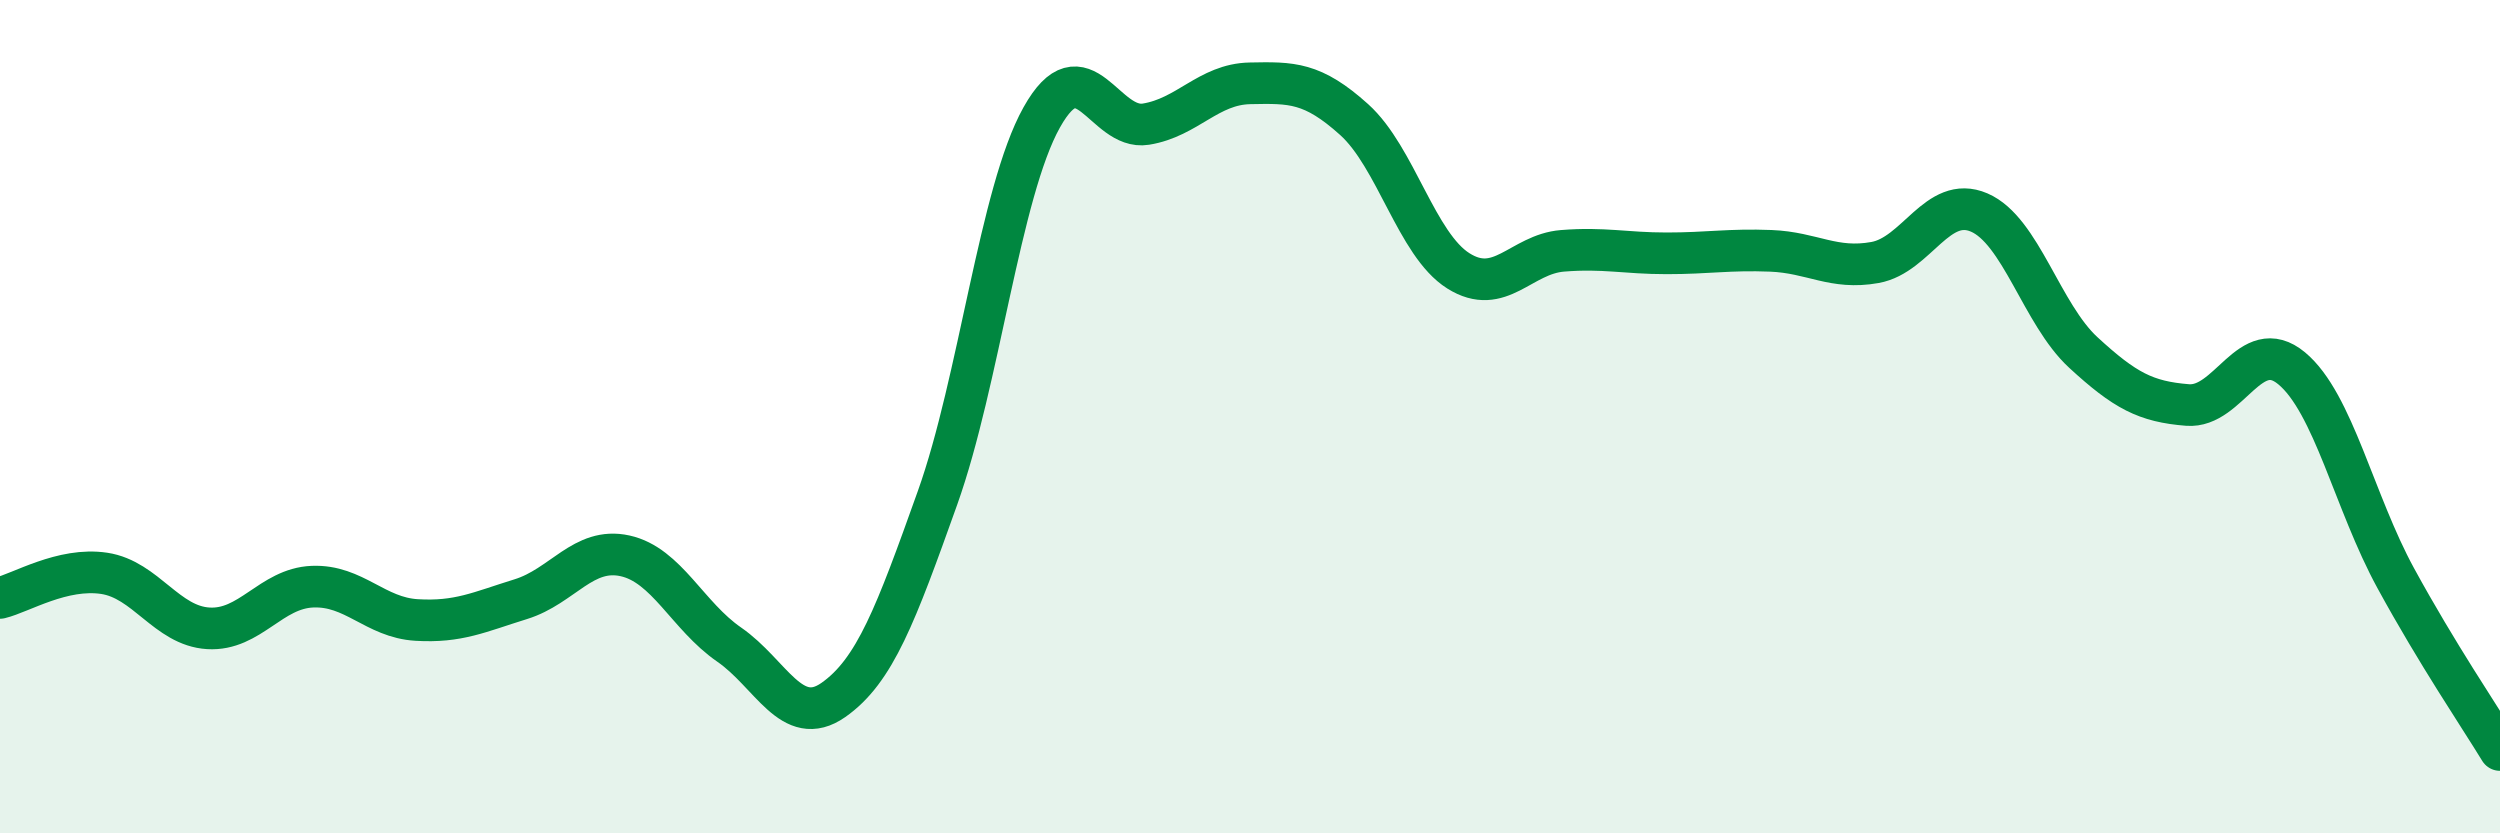
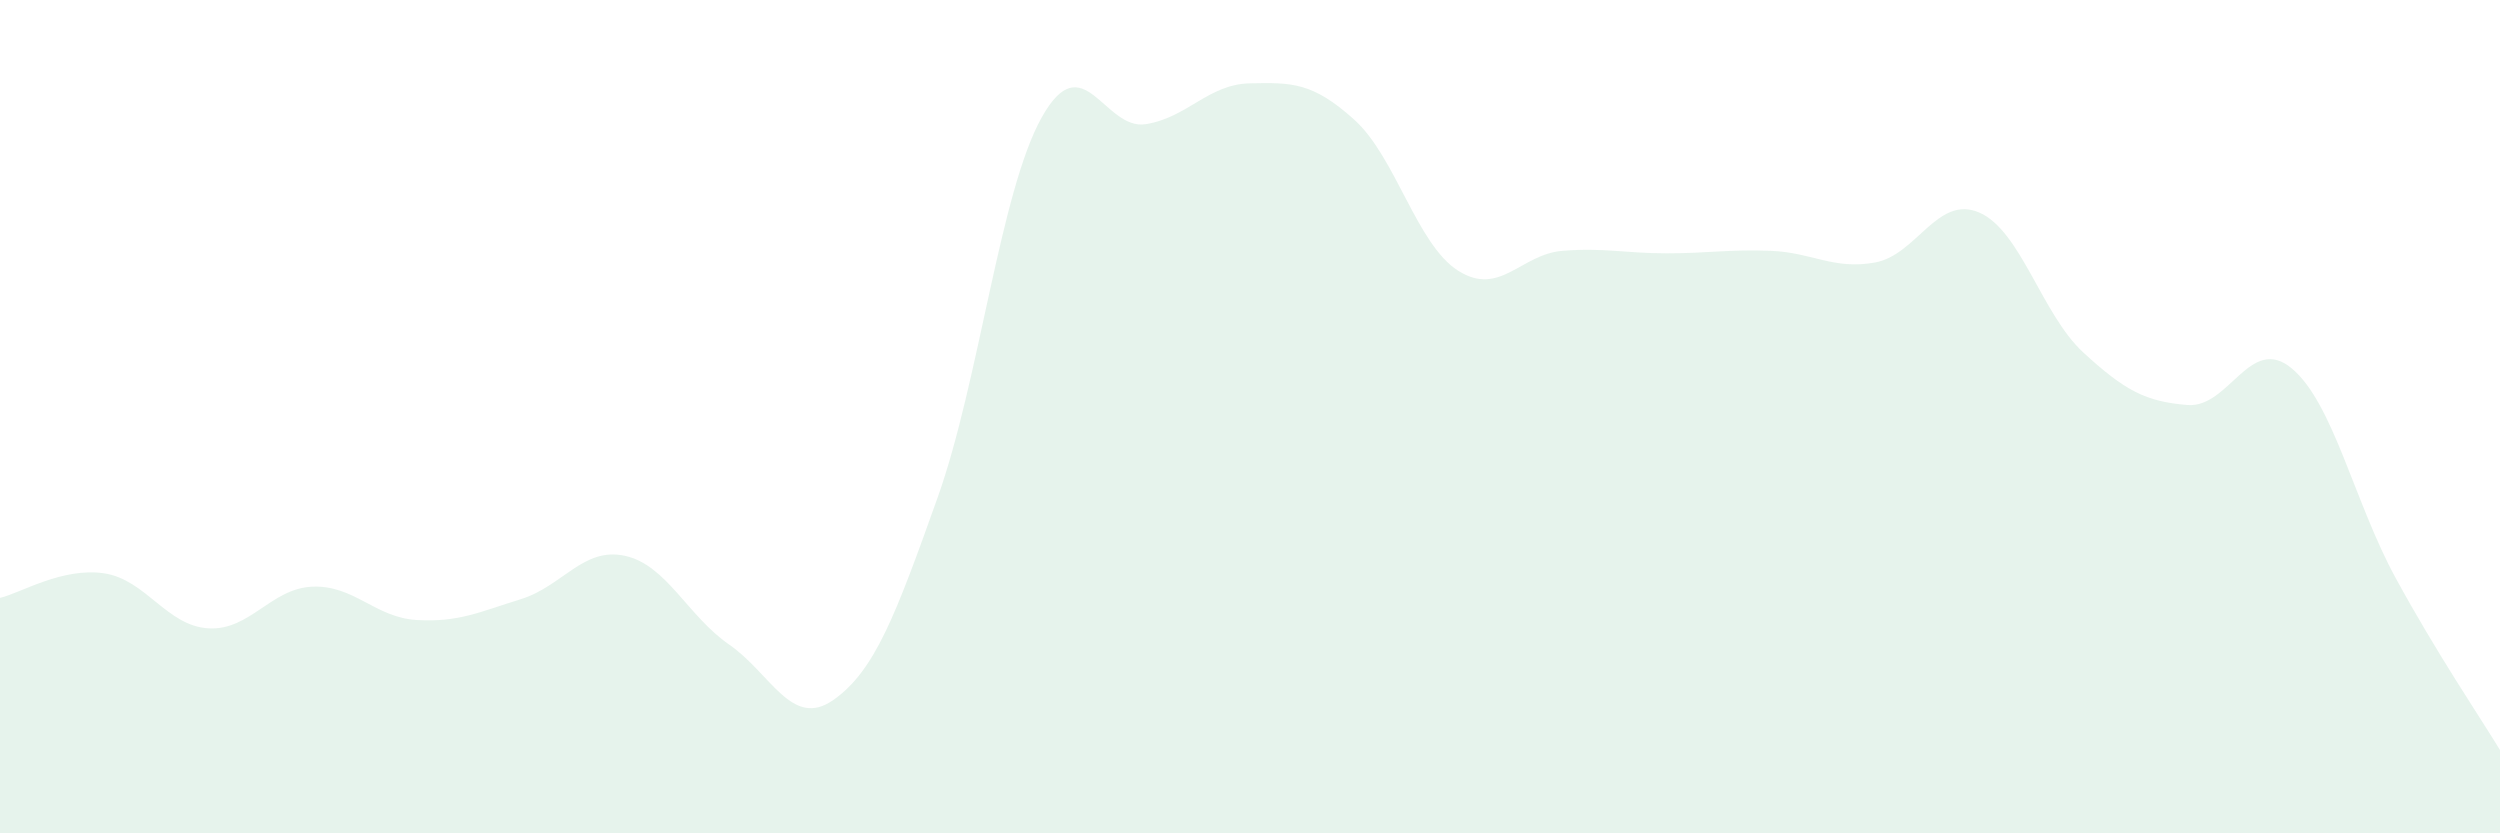
<svg xmlns="http://www.w3.org/2000/svg" width="60" height="20" viewBox="0 0 60 20">
  <path d="M 0,14.35 C 0.5,14.23 1.5,13.61 2.5,13.76 C 3.5,13.91 4,15.02 5,15.08 C 6,15.14 6.5,14.12 7.5,14.08 C 8.5,14.04 9,14.82 10,14.88 C 11,14.94 11.5,14.69 12.5,14.38 C 13.5,14.07 14,13.12 15,13.34 C 16,13.56 16.5,14.78 17.5,15.47 C 18.5,16.16 19,17.5 20,16.8 C 21,16.1 21.5,14.75 22.5,11.95 C 23.5,9.15 24,4.61 25,2.82 C 26,1.03 26.5,3.14 27.5,2.98 C 28.5,2.82 29,2.02 30,2 C 31,1.98 31.5,1.97 32.5,2.87 C 33.5,3.77 34,5.87 35,6.5 C 36,7.13 36.5,6.1 37.5,6.02 C 38.5,5.94 39,6.08 40,6.08 C 41,6.08 41.5,5.98 42.5,6.02 C 43.5,6.06 44,6.48 45,6.3 C 46,6.12 46.5,4.67 47.5,5.1 C 48.5,5.53 49,7.54 50,8.46 C 51,9.38 51.5,9.64 52.5,9.72 C 53.5,9.8 54,8.01 55,8.84 C 56,9.67 56.5,12.05 57.5,13.88 C 58.5,15.71 59.5,17.18 60,18L60 20L0 20Z" fill="#008740" opacity="0.1" stroke-linecap="round" stroke-linejoin="round" />
-   <path d="M 0,14.35 C 0.5,14.23 1.5,13.61 2.5,13.76 C 3.5,13.91 4,15.02 5,15.08 C 6,15.14 6.5,14.12 7.5,14.08 C 8.5,14.04 9,14.82 10,14.88 C 11,14.94 11.5,14.69 12.5,14.38 C 13.5,14.07 14,13.12 15,13.34 C 16,13.56 16.5,14.78 17.5,15.47 C 18.5,16.16 19,17.5 20,16.8 C 21,16.1 21.5,14.75 22.5,11.95 C 23.5,9.15 24,4.61 25,2.82 C 26,1.03 26.5,3.14 27.5,2.98 C 28.5,2.82 29,2.02 30,2 C 31,1.98 31.5,1.97 32.5,2.87 C 33.5,3.77 34,5.87 35,6.5 C 36,7.13 36.5,6.1 37.5,6.02 C 38.5,5.94 39,6.08 40,6.08 C 41,6.08 41.5,5.98 42.5,6.02 C 43.5,6.06 44,6.48 45,6.3 C 46,6.12 46.5,4.67 47.5,5.1 C 48.5,5.53 49,7.54 50,8.46 C 51,9.38 51.5,9.64 52.5,9.72 C 53.5,9.8 54,8.01 55,8.84 C 56,9.67 56.5,12.05 57.5,13.88 C 58.5,15.71 59.5,17.18 60,18" stroke="#008740" stroke-width="1" fill="none" stroke-linecap="round" stroke-linejoin="round" />
</svg>